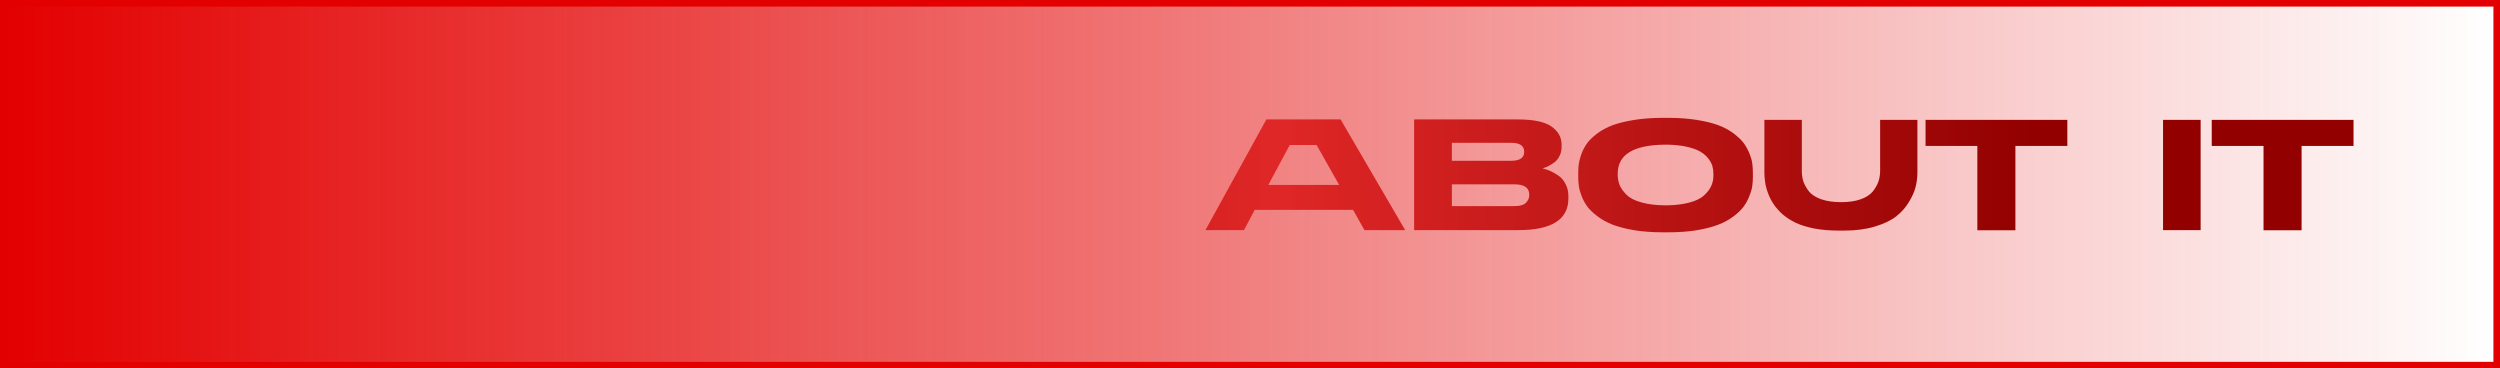
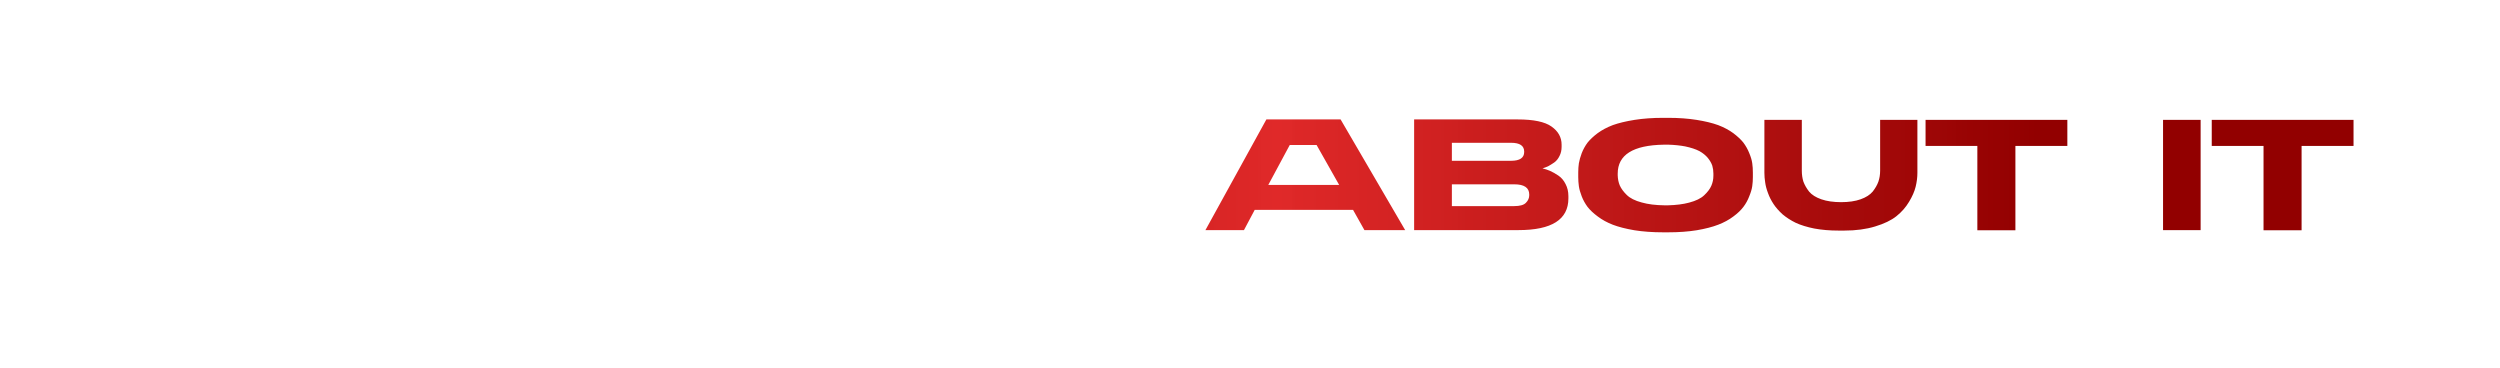
<svg xmlns="http://www.w3.org/2000/svg" width="380" height="56" viewBox="0 0 380 56" fill="none">
-   <rect x="0.5" y="0.5" width="379" height="55" fill="url(#paint0_linear_8_24)" stroke="#E30000" />
  <path d="M207.394 34.976L205.666 31.904H190.714L189.082 34.976H183.226L192.49 18.152H203.77L213.586 34.976H207.394ZM200.122 22.04H196.042L192.778 28.112H203.554L200.122 22.04ZM214.948 34.976V18.152H230.668C233.1 18.152 234.82 18.512 235.828 19.232C236.852 19.952 237.364 20.872 237.364 21.992V22.304C237.364 22.832 237.26 23.296 237.052 23.696C236.844 24.128 236.572 24.464 236.236 24.704C235.884 24.944 235.572 25.136 235.3 25.28C235.012 25.408 234.732 25.512 234.46 25.592C234.86 25.688 235.244 25.816 235.612 25.976C236.012 26.152 236.436 26.392 236.884 26.696C237.332 27 237.692 27.424 237.964 27.968C238.252 28.512 238.396 29.128 238.396 29.816V30.152C238.396 33.368 235.868 34.976 230.812 34.976H214.948ZM220.684 21.704V24.44H229.684C231.012 24.44 231.676 23.992 231.676 23.096V23.048C231.676 22.152 231.012 21.704 229.684 21.704H220.684ZM230.164 28.016H220.684V31.328H230.164C231.028 31.328 231.62 31.16 231.94 30.824C232.276 30.488 232.444 30.104 232.444 29.672V29.576C232.444 28.536 231.684 28.016 230.164 28.016ZM252.78 17.912H253.572C255.156 17.912 256.596 18.016 257.892 18.224C259.188 18.432 260.276 18.696 261.156 19.016C262.036 19.352 262.804 19.76 263.46 20.24C264.116 20.736 264.628 21.216 264.996 21.68C265.364 22.176 265.66 22.704 265.884 23.264C266.124 23.84 266.276 24.352 266.34 24.8C266.404 25.264 266.436 25.736 266.436 26.216V26.912C266.436 27.392 266.404 27.856 266.34 28.304C266.276 28.752 266.124 29.264 265.884 29.84C265.66 30.432 265.364 30.968 264.996 31.448C264.628 31.944 264.116 32.432 263.46 32.912C262.804 33.408 262.036 33.824 261.156 34.16C260.292 34.496 259.204 34.776 257.892 35C256.596 35.208 255.156 35.312 253.572 35.312H252.78C251.196 35.312 249.748 35.208 248.436 35C247.124 34.776 246.028 34.496 245.148 34.16C244.284 33.824 243.524 33.408 242.868 32.912C242.196 32.416 241.676 31.928 241.308 31.448C240.94 30.952 240.644 30.416 240.42 29.84C240.196 29.264 240.052 28.752 239.988 28.304C239.924 27.84 239.892 27.376 239.892 26.912V26.216C239.892 25.72 239.924 25.256 239.988 24.824C240.068 24.36 240.212 23.848 240.42 23.288C240.644 22.712 240.94 22.176 241.308 21.68C241.692 21.2 242.204 20.72 242.844 20.24C243.5 19.76 244.268 19.352 245.148 19.016C246.044 18.696 247.14 18.432 248.436 18.224C249.748 18.016 251.196 17.912 252.78 17.912ZM260.436 26.696V26.384C260.436 25.968 260.38 25.568 260.268 25.184C260.14 24.8 259.916 24.408 259.596 24.008C259.26 23.608 258.836 23.264 258.324 22.976C257.78 22.688 257.06 22.448 256.164 22.256C255.412 22.112 254.572 22.024 253.644 21.992C253.388 21.992 253.132 21.992 252.876 21.992C248.22 22.072 245.892 23.536 245.892 26.384V26.648C245.908 27.208 246.012 27.72 246.204 28.184C246.428 28.68 246.78 29.16 247.26 29.624C247.756 30.12 248.516 30.504 249.54 30.776C250.5 31.048 251.644 31.192 252.972 31.208C253.148 31.208 253.34 31.208 253.548 31.208C254.78 31.176 255.844 31.04 256.74 30.8C257.78 30.528 258.548 30.152 259.044 29.672C259.556 29.192 259.916 28.712 260.124 28.232C260.332 27.752 260.436 27.24 260.436 26.696ZM280.332 35.048H279.468C278.124 35.048 276.892 34.944 275.772 34.736C274.668 34.512 273.732 34.224 272.964 33.872C272.212 33.504 271.54 33.072 270.948 32.576C270.372 32.048 269.916 31.528 269.58 31.016C269.228 30.488 268.948 29.936 268.74 29.36C268.516 28.768 268.372 28.224 268.308 27.728C268.228 27.232 268.188 26.744 268.188 26.264V18.224H273.876V25.952C273.876 26.544 273.956 27.096 274.116 27.608C274.308 28.12 274.596 28.624 274.98 29.12C275.396 29.616 276.02 30.008 276.852 30.296C277.684 30.584 278.684 30.728 279.852 30.728C281.004 30.728 281.988 30.584 282.804 30.296C283.62 30.008 284.236 29.616 284.652 29.12C285.052 28.608 285.34 28.104 285.516 27.608C285.692 27.096 285.78 26.544 285.78 25.952V18.224H291.444V26.264C291.444 26.952 291.356 27.656 291.18 28.376C291.004 29.096 290.668 29.864 290.172 30.68C289.676 31.512 289.036 32.24 288.252 32.864C287.468 33.488 286.388 34.008 285.012 34.424C283.652 34.84 282.092 35.048 280.332 35.048ZM300.557 35V22.184H292.685V18.224H314.237V22.184H306.341V35H300.557ZM334.495 18.224V34.976H328.783V18.224H334.495ZM344.057 35V22.184H336.185V18.224H357.737V22.184H349.841V35H344.057Z" fill="url(#paint1_linear_8_24)" />
  <defs>
    <linearGradient id="paint0_linear_8_24" x1="0" y1="28" x2="380" y2="28" gradientUnits="userSpaceOnUse">
      <stop stop-color="#E30000" />
      <stop offset="1" stop-color="#E30000" stop-opacity="0" />
    </linearGradient>
    <linearGradient id="paint1_linear_8_24" x1="73" y1="28" x2="310" y2="28" gradientUnits="userSpaceOnUse">
      <stop stop-color="#920000" />
      <stop offset="0.511" stop-color="#DF2525" stop-opacity="0.982" />
      <stop offset="1" stop-color="#920000" />
    </linearGradient>
  </defs>
</svg>